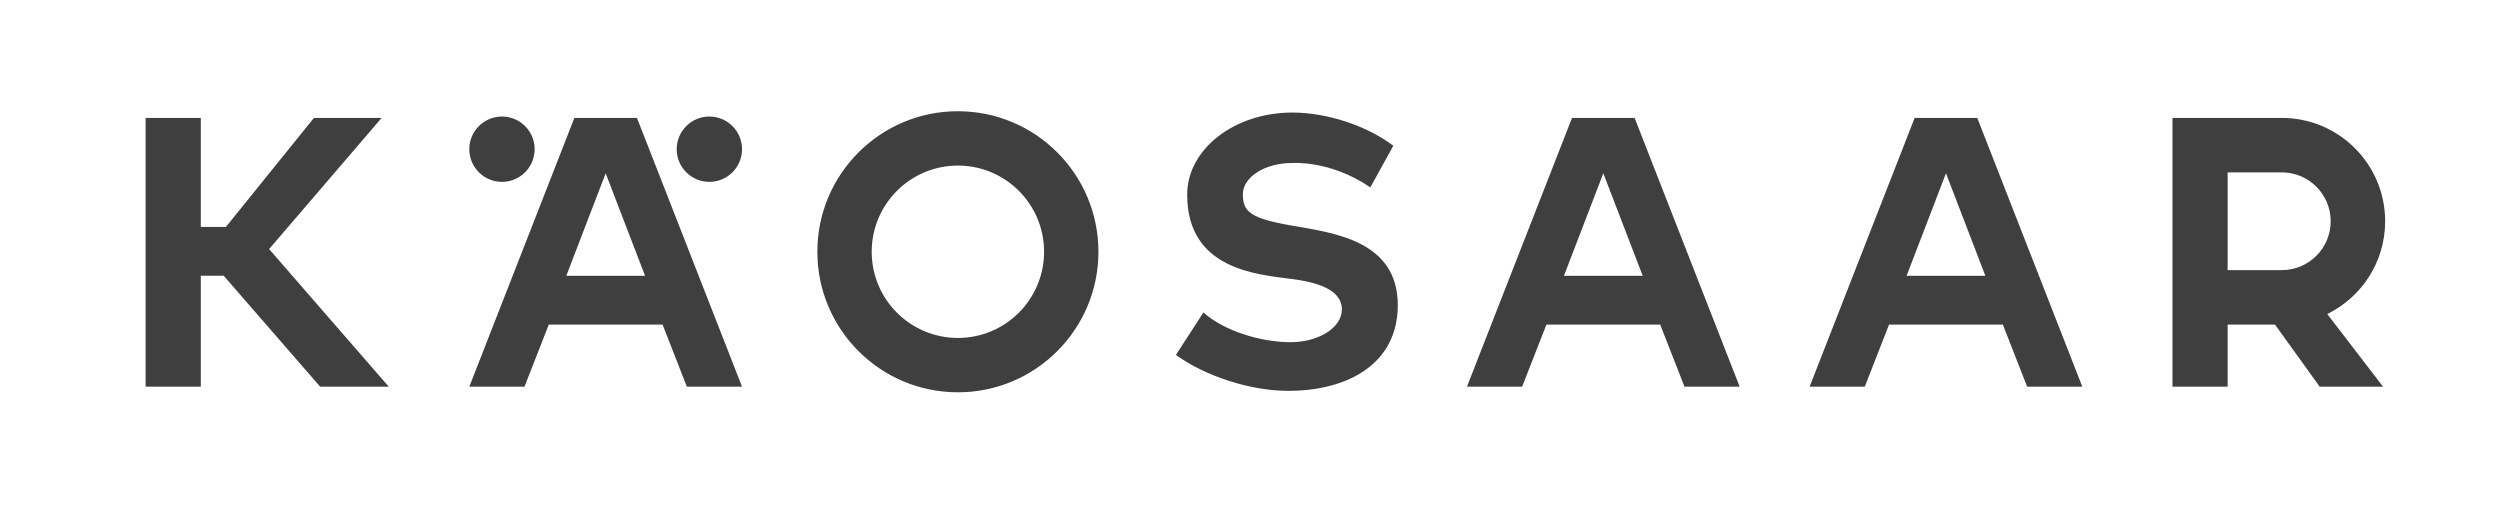
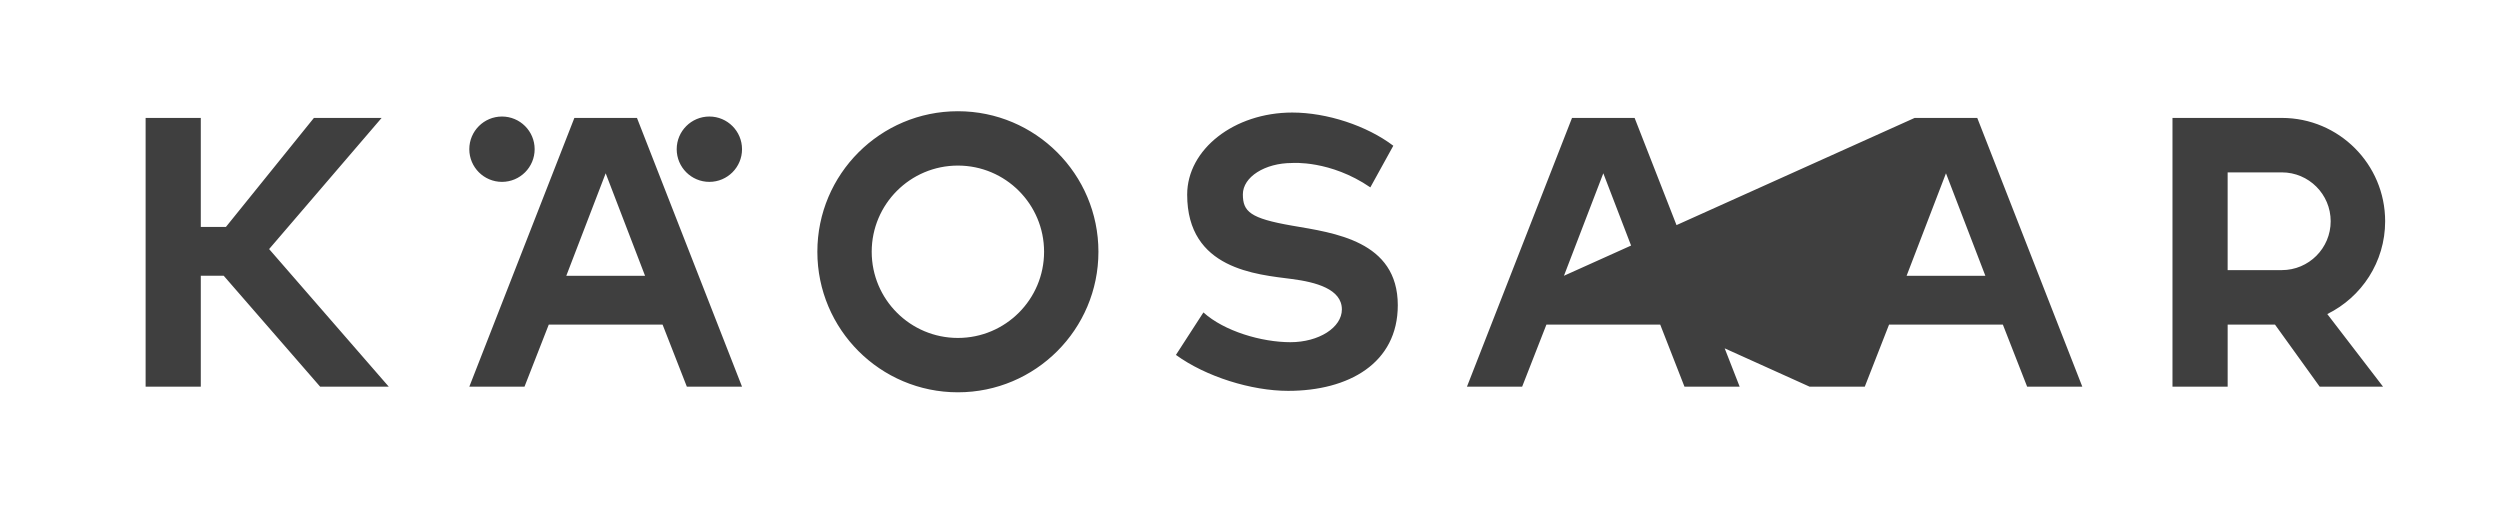
<svg xmlns="http://www.w3.org/2000/svg" version="1.1" id="Layer_1" x="0px" y="0px" width="186.394px" height="38.095px" viewBox="0 0 186.394 38.095" enable-background="new 0 0 186.394 38.095" xml:space="preserve">
-   <path fill="#3F3F3F" d="M28.453,8.792h-5.048l-6.563,8.13h-1.871v-8.13h-4.114V28.83h4.114v-8.27h1.709l7.19,8.27h5.116  l-8.921-10.26L28.453,8.792z M117.206,8.792l-7.834,20.039h4.115l1.81-4.63h8.485l1.809,4.63h4.115l-7.833-20.039H117.206z   M116.604,20.561l2.935-7.641l2.936,7.641H116.604z M142.752,8.792L134.92,28.83h4.113l1.811-4.63h8.484l1.811,4.63h4.113  L147.42,8.792H142.752z M142.152,20.561l2.935-7.641l2.936,7.641H142.152z M71.418,8.293c-5.787,0-10.478,4.691-10.478,10.478  s4.691,10.478,10.478,10.478s10.478-4.691,10.478-10.478S77.205,8.293,71.418,8.293 M71.418,25.196  c-3.549,0-6.426-2.876-6.426-6.425c0-3.548,2.876-6.426,6.426-6.426s6.426,2.877,6.426,6.426  C77.844,22.32,74.967,25.196,71.418,25.196 M177.831,16.496c0-4.255-3.449-7.704-7.704-7.704h-8.152V28.83h4.114V24.2h3.529  l3.333,4.63h4.724l-4.158-5.415C176.071,22.16,177.831,19.534,177.831,16.496 M170.126,20.139h-4.038v-7.287h4.038  c2.013,0,3.644,1.631,3.644,3.644C173.77,18.508,172.139,20.139,170.126,20.139 M96.33,16.823c-3.123-0.542-3.665-1.045-3.665-2.334  c0-1.291,1.641-2.336,3.665-2.336c0,0,2.847-0.233,5.839,1.817l1.713-3.104c-1.982-1.501-4.954-2.475-7.533-2.475  c-4.328,0-7.836,2.74-7.836,6.121c0,5.577,5.186,5.949,7.817,6.292c1.774,0.23,3.717,0.747,3.717,2.266  c0,1.35-1.717,2.443-3.835,2.443c-2.151,0-4.933-0.816-6.488-2.219l-2.05,3.168c2.235,1.621,5.623,2.679,8.367,2.679  c4.515,0,8.175-2.06,8.175-6.385C104.215,17.943,99.454,17.365,96.33,16.823 M37.426,13.56c1.346,0,2.436-1.09,2.436-2.436  c0-1.346-1.09-2.436-2.436-2.436c-1.345,0-2.436,1.09-2.436,2.436C34.991,12.469,36.081,13.56,37.426,13.56 M42.824,8.792  L34.991,28.83h4.114l1.81-4.63H49.4l1.81,4.63h4.114L47.491,8.792H42.824z M42.222,20.561l2.936-7.641l2.935,7.641H42.222z   M52.888,8.688c-1.345,0-2.435,1.09-2.435,2.436c0,1.345,1.09,2.436,2.435,2.436s2.436-1.09,2.436-2.436  C55.323,9.778,54.233,8.688,52.888,8.688" />
+   <path fill="#3F3F3F" d="M28.453,8.792h-5.048l-6.563,8.13h-1.871v-8.13h-4.114V28.83h4.114v-8.27h1.709l7.19,8.27h5.116  l-8.921-10.26L28.453,8.792z M117.206,8.792l-7.834,20.039h4.115l1.81-4.63h8.485l1.809,4.63h4.115l-7.833-20.039H117.206z   M116.604,20.561l2.935-7.641l2.936,7.641H116.604z L134.92,28.83h4.113l1.811-4.63h8.484l1.811,4.63h4.113  L147.42,8.792H142.752z M142.152,20.561l2.935-7.641l2.936,7.641H142.152z M71.418,8.293c-5.787,0-10.478,4.691-10.478,10.478  s4.691,10.478,10.478,10.478s10.478-4.691,10.478-10.478S77.205,8.293,71.418,8.293 M71.418,25.196  c-3.549,0-6.426-2.876-6.426-6.425c0-3.548,2.876-6.426,6.426-6.426s6.426,2.877,6.426,6.426  C77.844,22.32,74.967,25.196,71.418,25.196 M177.831,16.496c0-4.255-3.449-7.704-7.704-7.704h-8.152V28.83h4.114V24.2h3.529  l3.333,4.63h4.724l-4.158-5.415C176.071,22.16,177.831,19.534,177.831,16.496 M170.126,20.139h-4.038v-7.287h4.038  c2.013,0,3.644,1.631,3.644,3.644C173.77,18.508,172.139,20.139,170.126,20.139 M96.33,16.823c-3.123-0.542-3.665-1.045-3.665-2.334  c0-1.291,1.641-2.336,3.665-2.336c0,0,2.847-0.233,5.839,1.817l1.713-3.104c-1.982-1.501-4.954-2.475-7.533-2.475  c-4.328,0-7.836,2.74-7.836,6.121c0,5.577,5.186,5.949,7.817,6.292c1.774,0.23,3.717,0.747,3.717,2.266  c0,1.35-1.717,2.443-3.835,2.443c-2.151,0-4.933-0.816-6.488-2.219l-2.05,3.168c2.235,1.621,5.623,2.679,8.367,2.679  c4.515,0,8.175-2.06,8.175-6.385C104.215,17.943,99.454,17.365,96.33,16.823 M37.426,13.56c1.346,0,2.436-1.09,2.436-2.436  c0-1.346-1.09-2.436-2.436-2.436c-1.345,0-2.436,1.09-2.436,2.436C34.991,12.469,36.081,13.56,37.426,13.56 M42.824,8.792  L34.991,28.83h4.114l1.81-4.63H49.4l1.81,4.63h4.114L47.491,8.792H42.824z M42.222,20.561l2.936-7.641l2.935,7.641H42.222z   M52.888,8.688c-1.345,0-2.435,1.09-2.435,2.436c0,1.345,1.09,2.436,2.435,2.436s2.436-1.09,2.436-2.436  C55.323,9.778,54.233,8.688,52.888,8.688" />
</svg>